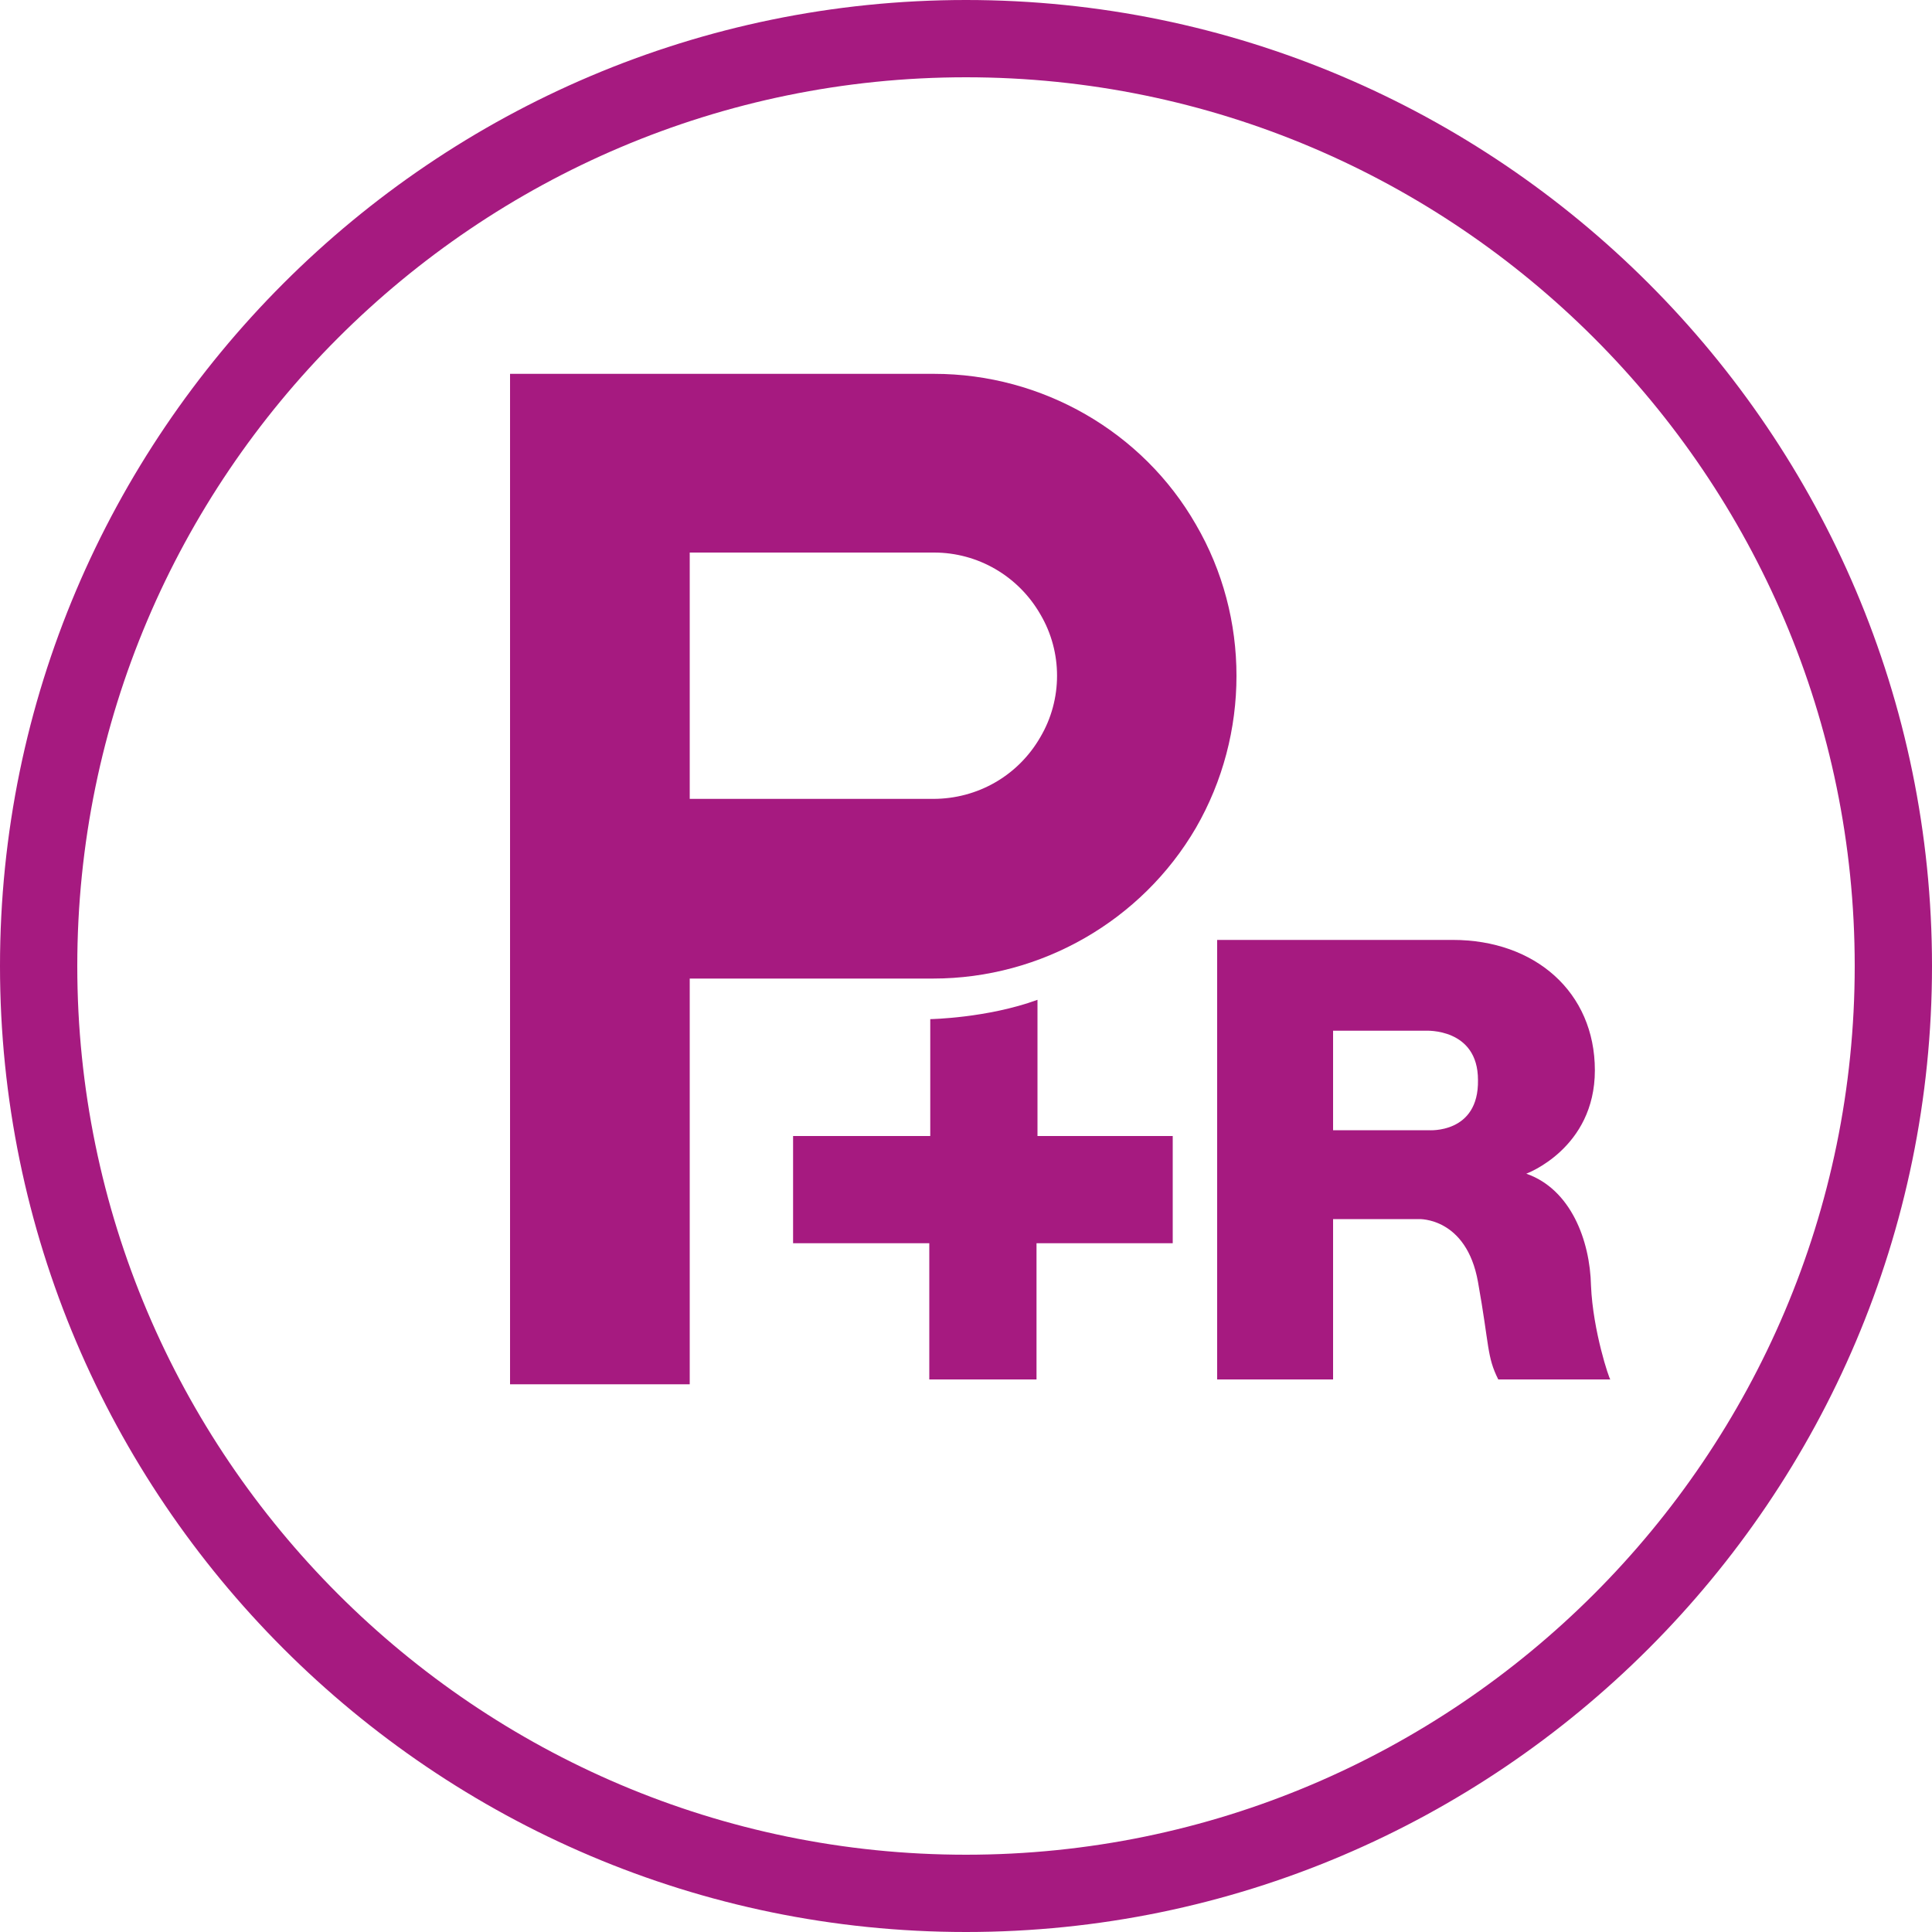
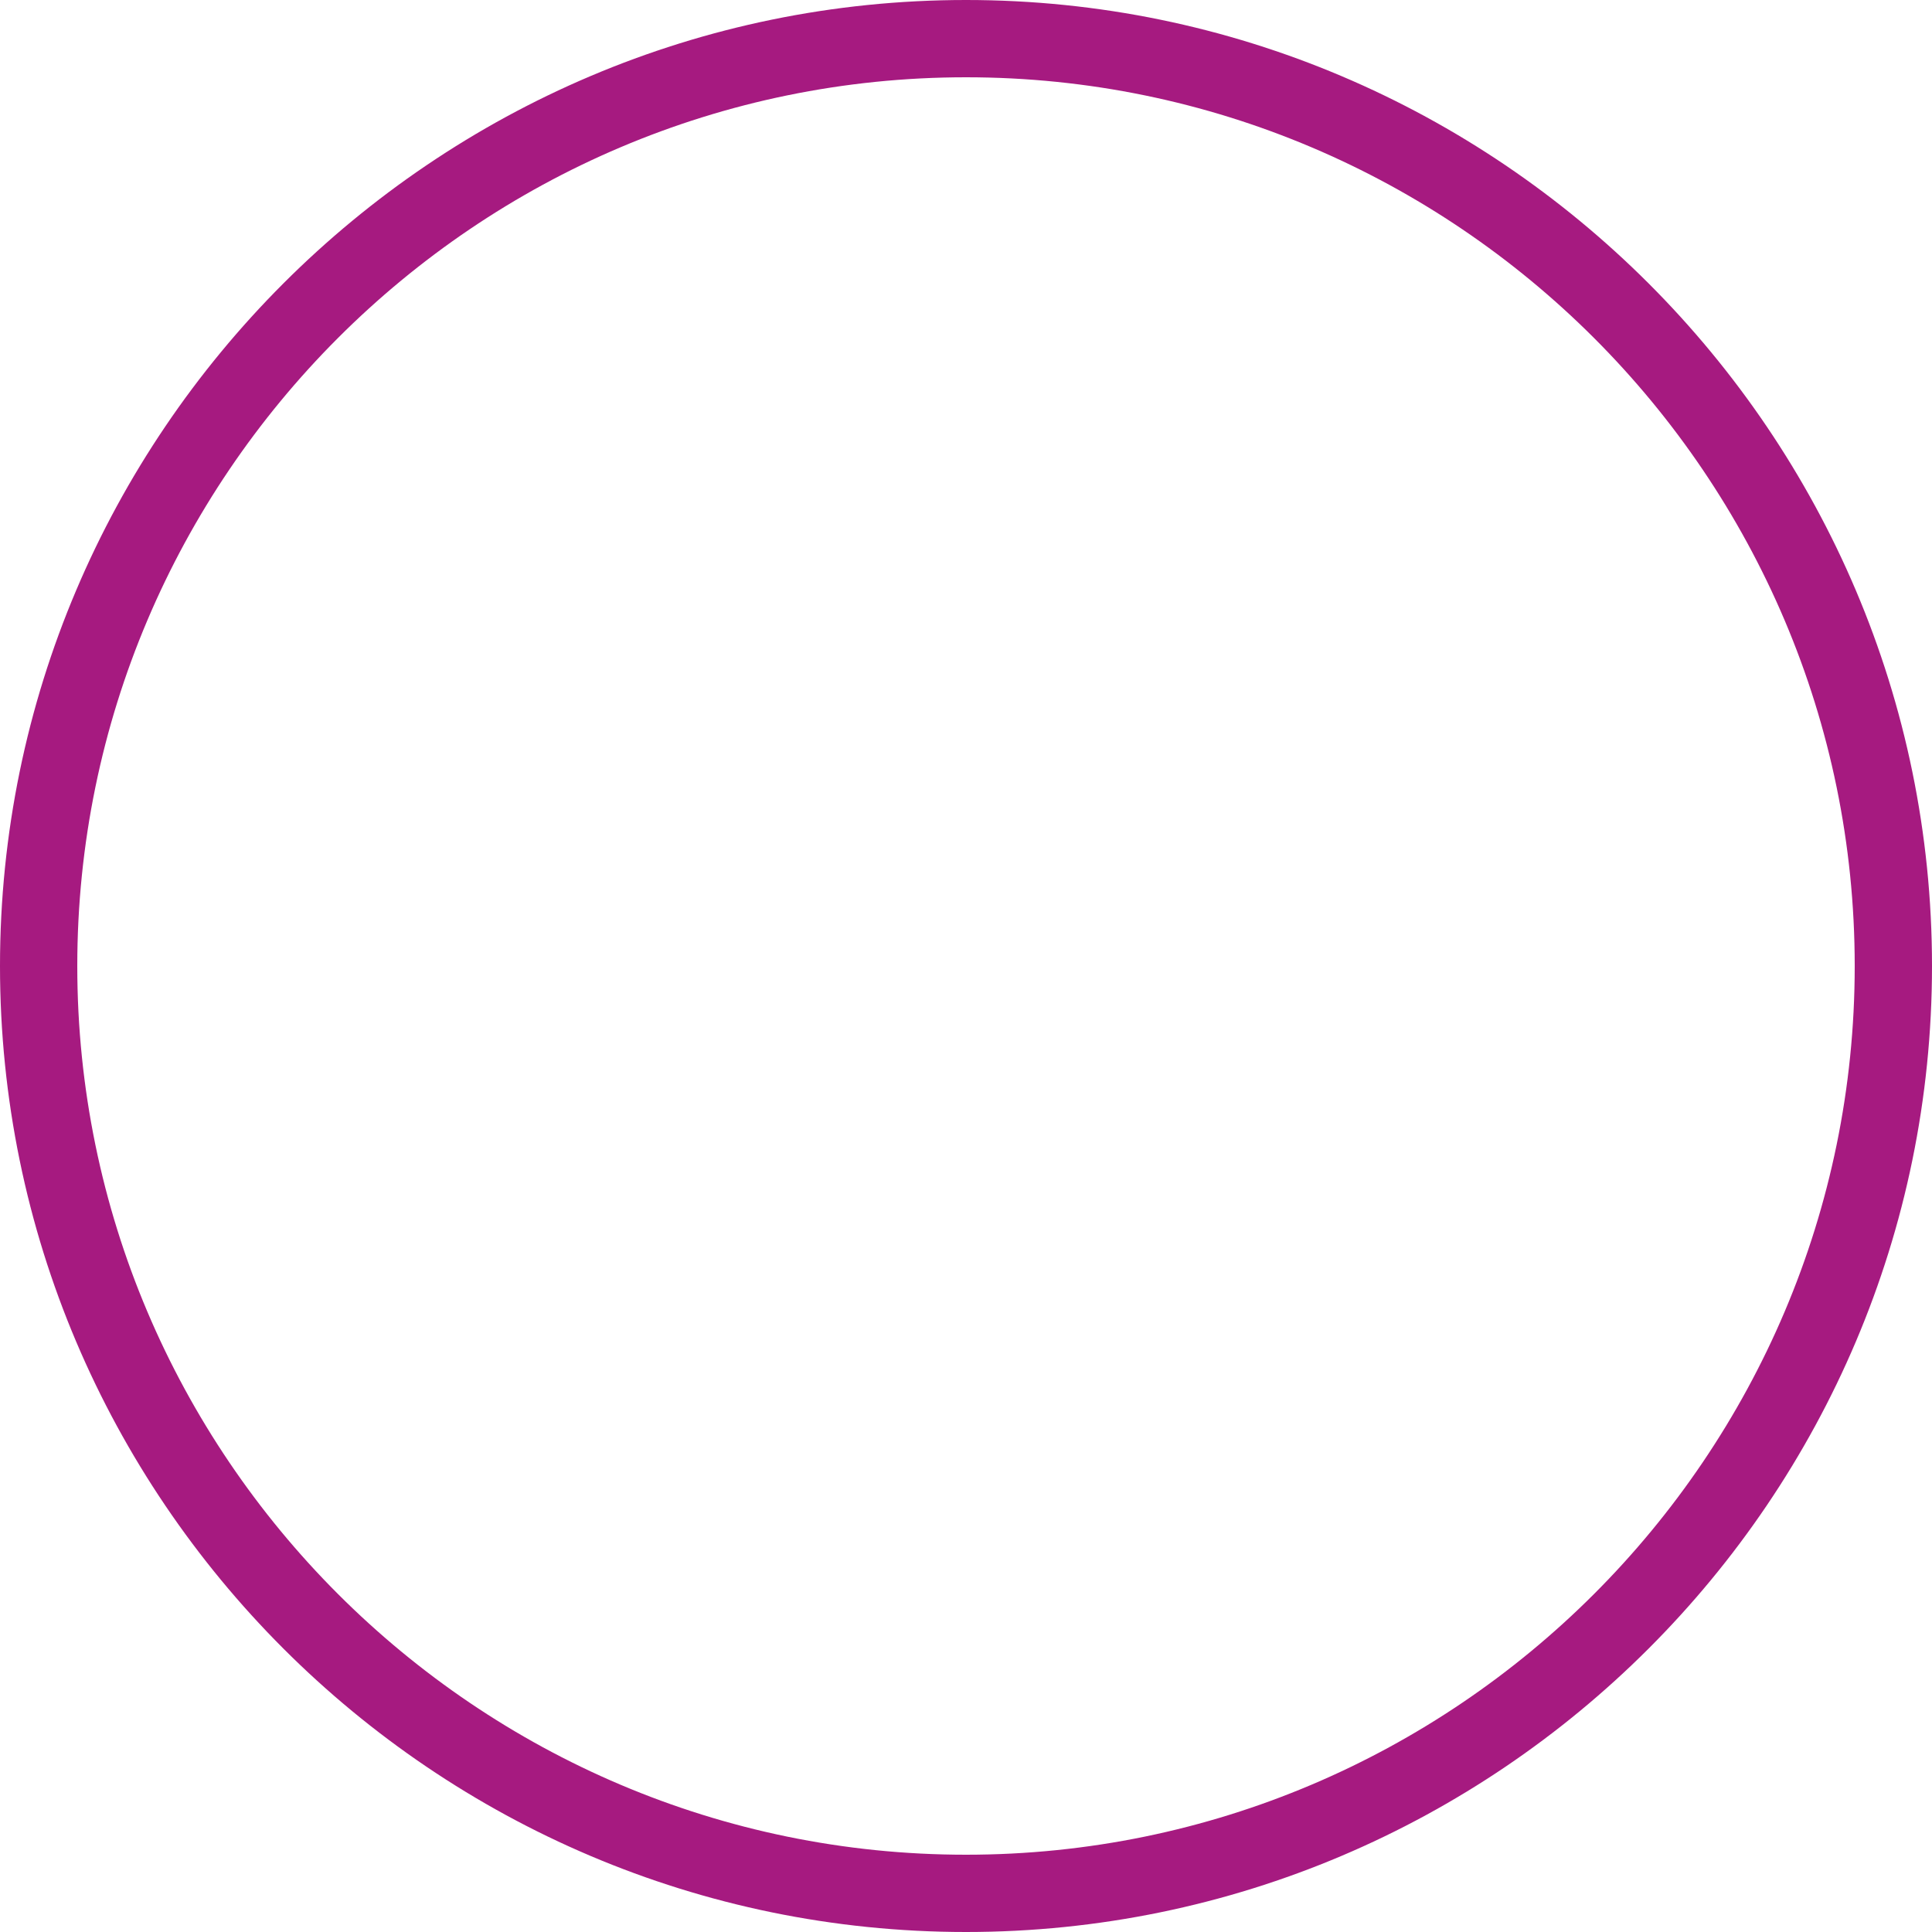
<svg xmlns="http://www.w3.org/2000/svg" version="1.1" id="Calque_1" x="0px" y="0px" viewBox="0 0 200 200" style="enable-background:new 0 0 200 200;" xml:space="preserve">
  <style type="text/css">
	.st0{fill:#A61A80;}
</style>
  <g>
    <g>
      <path class="st0" d="M100,0C44.9,0,0,44.9,0,100s44.9,100,100,100s100-44.9,100-100S155.1,0,100,0z M100,192    c-50.7,0-92-41.3-92-92S49.3,8,100,8c50.7,0,92,41.3,92,92S150.7,192,100,192z" />
-       <path class="st0" d="M123.8,54.3c-5.5-9.6-15.9-15.6-27.1-15.6H62.1h-9.3v9.3v95.3h18.6v-42h25.2c11.2,0,21.6-6,27.2-15.6    C129.4,76,129.4,63.9,123.8,54.3z M107.7,76.3c-2.3,4-6.5,6.4-11.1,6.4H71.4V57.2h25.3c4.5,0,8.7,2.4,11,6.4    C110,67.5,110,72.4,107.7,76.3z" />
    </g>
-     <path class="st0" d="M121.5,117.6h-14.1v-14.1c-5.2,1.9-11.1,2-11.1,2v12.1H82.1v11.1h14.1v14.1h11.1v-14.1h14.1V117.6z" />
    <g>
-       <path class="st0" d="M164.7,133.1c-0.1-4.7-2.1-10-6.7-11.6c0,0,7.1-2.6,7.1-10.7s-6.2-13.5-14.7-13.5s-24.4,0-24.4,0v45.5H138    v-16.6h8.9c0,0,4.9-0.2,6.1,6.5c1.2,6.7,0.9,7.7,2.1,10.1h11.6C166.6,142.8,164.9,137.8,164.7,133.1z M147.9,117L138,117v-10.3    h9.6c0,0,5.4-0.3,5.4,5.1C153.1,117.4,147.9,117,147.9,117z" />
-     </g>
+       </g>
  </g>
</svg>